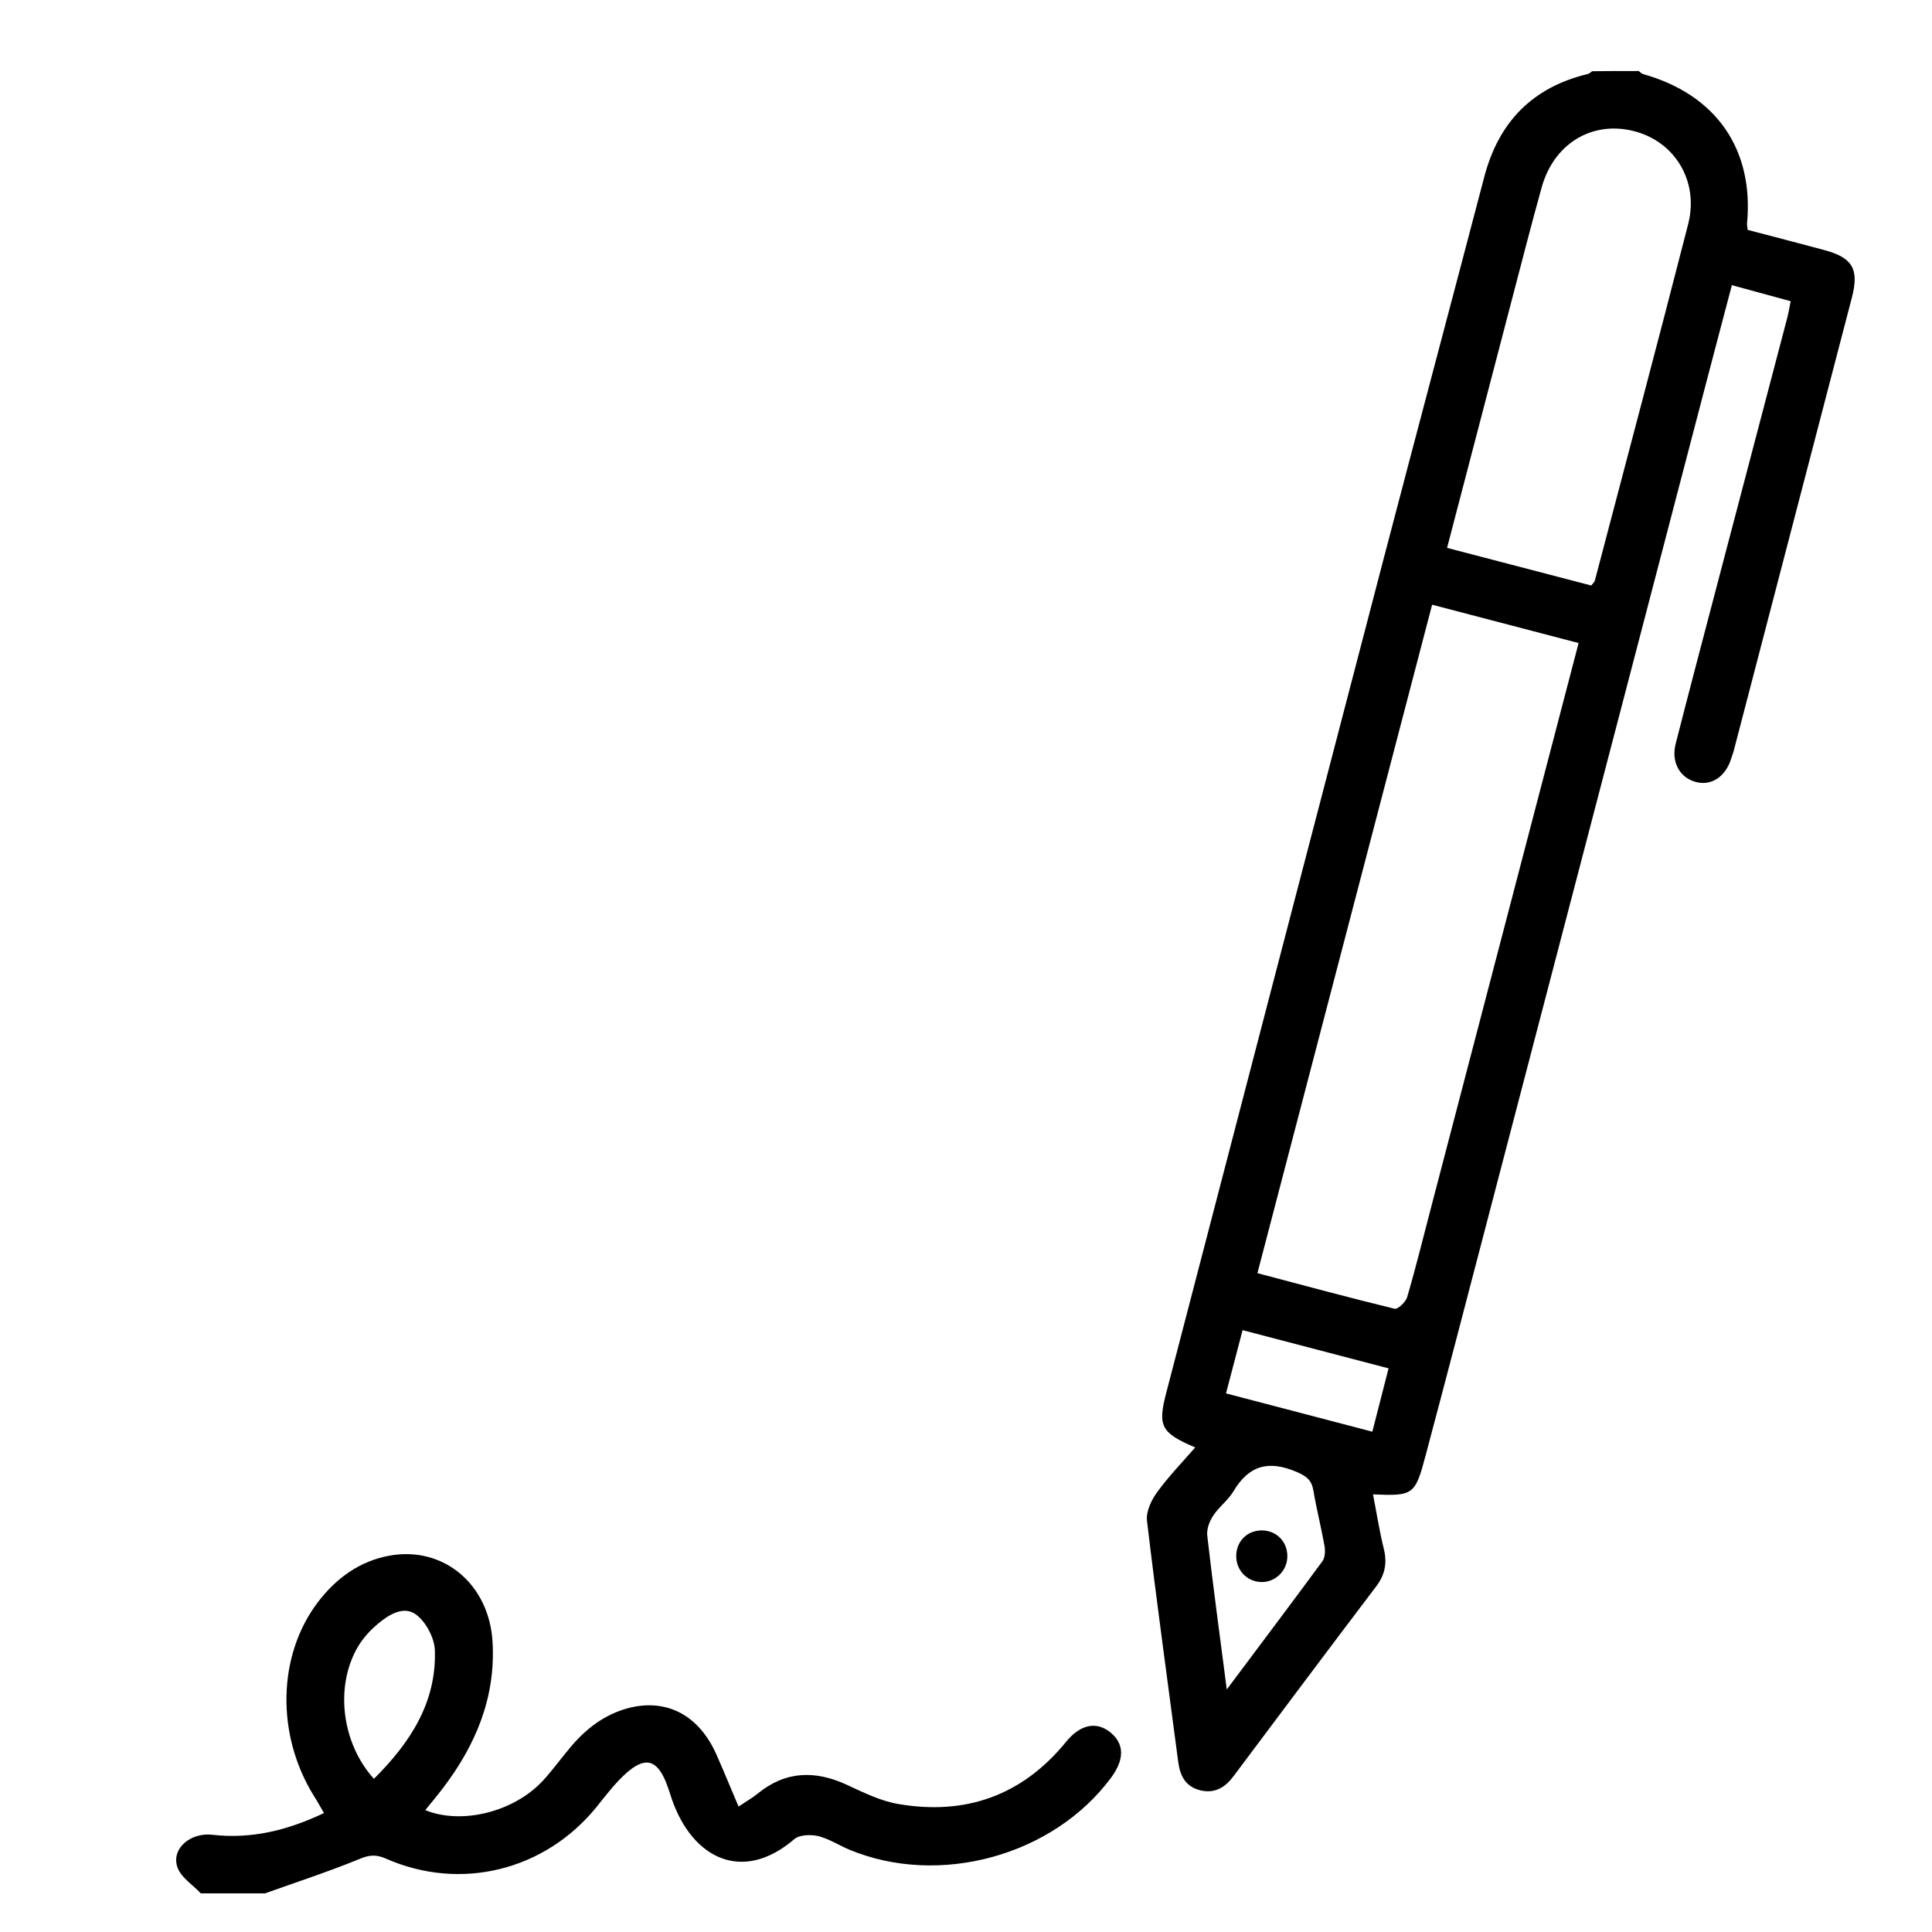
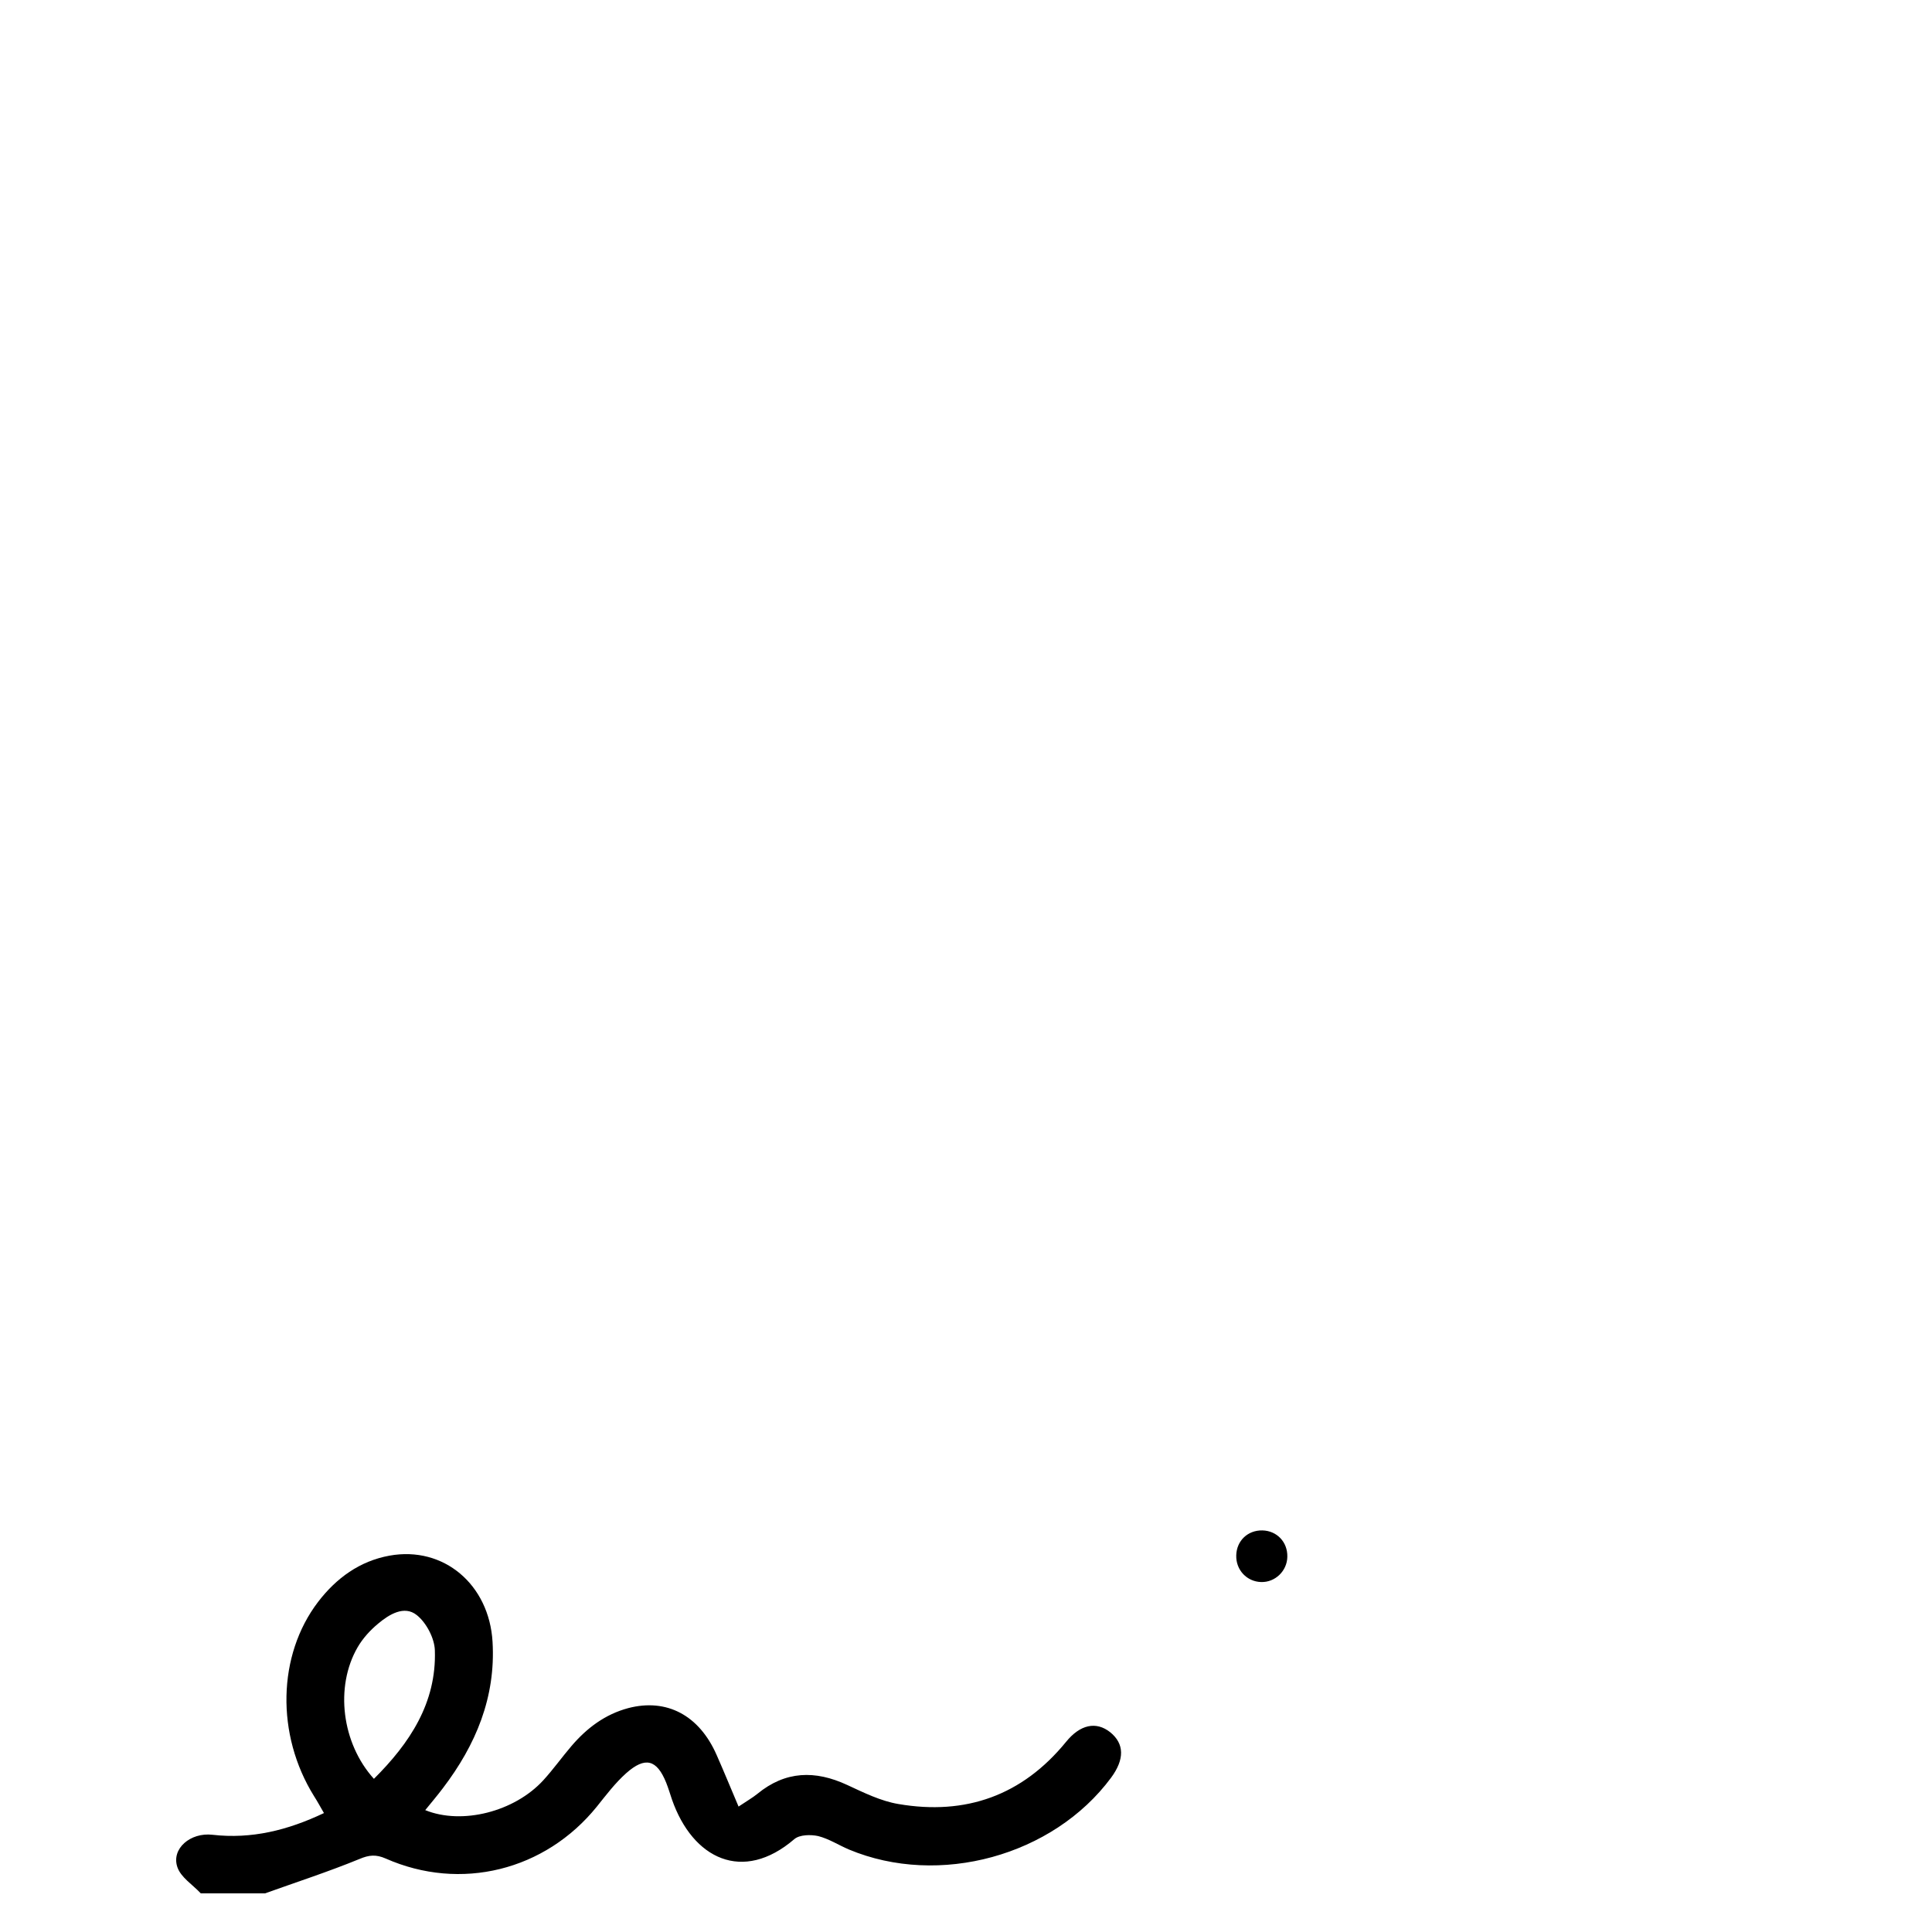
<svg xmlns="http://www.w3.org/2000/svg" version="1.1" id="Sign_1_" x="0px" y="0px" width="50px" height="50px" viewBox="0 0 50 50" enable-background="new 0 0 50 50" xml:space="preserve">
-   <path d="M42.409,1.838c0.035,0.025,0.068,0.063,0.109,0.078c1.892,0.529,2.877,1.942,2.695,3.871  c-0.005,0.043,0.01,0.087,0.018,0.163c0.66,0.173,1.324,0.344,1.986,0.523c0.723,0.194,0.898,0.49,0.715,1.207  c-1.023,3.927-2.047,7.851-3.07,11.777c-0.018,0.058-0.038,0.115-0.059,0.176c-0.147,0.474-0.52,0.716-0.923,0.602  c-0.415-0.115-0.634-0.518-0.513-0.989c0.329-1.29,0.669-2.577,1.007-3.865c0.626-2.383,1.253-4.765,1.878-7.148  c0.034-0.131,0.057-0.265,0.09-0.438c-0.502-0.137-0.984-0.269-1.521-0.415c-0.239,0.907-0.477,1.804-0.711,2.701  c-2.143,8.204-4.285,16.408-6.43,24.612c-0.258,0.99-0.522,1.98-0.785,2.973c-0.271,1.021-0.313,1.055-1.362,1.008  c0.092,0.471,0.165,0.938,0.276,1.393c0.096,0.373,0.039,0.682-0.193,0.988c-1.235,1.627-2.455,3.262-3.68,4.896  c-0.217,0.295-0.479,0.471-0.861,0.385c-0.387-0.09-0.535-0.37-0.582-0.734c-0.273-2.082-0.563-4.162-0.809-6.246  c-0.028-0.234,0.111-0.532,0.264-0.74c0.294-0.404,0.646-0.771,0.984-1.156c-0.894-0.382-0.976-0.553-0.744-1.436  c1.867-7.168,3.732-14.334,5.604-21.501c0.867-3.314,1.75-6.626,2.62-9.942c0.372-1.421,1.246-2.321,2.68-2.666  c0.043-0.011,0.077-0.048,0.114-0.072C41.61,1.838,42.011,1.838,42.409,1.838z M40.854,16.642c-1.282-0.336-2.524-0.661-3.791-0.992  c-1.512,5.786-3.012,11.526-4.521,17.299c1.194,0.316,2.367,0.634,3.55,0.921c0.081,0.021,0.287-0.172,0.325-0.3  c0.224-0.762,0.412-1.533,0.615-2.305C38.302,26.416,39.565,21.564,40.854,16.642z M41.181,15.153  c0.059-0.073,0.084-0.094,0.092-0.122c0.808-3.076,1.627-6.149,2.416-9.228c0.287-1.121-0.351-2.151-1.42-2.414  c-1.078-0.265-2.06,0.333-2.373,1.469c-0.267,0.958-0.512,1.921-0.765,2.883c-0.556,2.129-1.11,4.256-1.681,6.438  C38.715,14.51,39.959,14.835,41.181,15.153z M31.749,43.723c0.875-1.171,1.684-2.242,2.479-3.324  c0.065-0.094,0.071-0.265,0.051-0.39c-0.086-0.479-0.209-0.958-0.289-1.438c-0.049-0.272-0.18-0.37-0.441-0.481  c-0.721-0.306-1.23-0.167-1.63,0.509c-0.138,0.23-0.378,0.403-0.526,0.633c-0.097,0.148-0.172,0.354-0.148,0.522  C31.392,41.033,31.565,42.307,31.749,43.723z M31.729,36.061c1.266,0.332,2.508,0.655,3.787,0.991  c0.146-0.569,0.279-1.093,0.42-1.639c-1.281-0.336-2.513-0.656-3.778-0.989C32.011,34.989,31.872,35.516,31.729,36.061z" />
  <path d="M5.196,49c-0.209-0.225-0.516-0.412-0.606-0.68c-0.161-0.475,0.336-0.903,0.91-0.836c1.009,0.115,1.942-0.115,2.884-0.562  c-0.093-0.159-0.172-0.307-0.258-0.44c-0.987-1.588-0.947-3.645,0.106-5.025c0.472-0.616,1.077-1.057,1.849-1.197  c1.403-0.254,2.579,0.749,2.666,2.229c0.085,1.438-0.434,2.67-1.282,3.785c-0.145,0.193-0.302,0.377-0.46,0.572  c0.951,0.387,2.308,0.043,3.055-0.772c0.259-0.283,0.483-0.599,0.732-0.89c0.397-0.463,0.867-0.818,1.47-0.979  c0.991-0.257,1.832,0.183,2.284,1.213c0.188,0.425,0.364,0.856,0.568,1.336c0.217-0.146,0.362-0.228,0.489-0.331  c0.725-0.594,1.493-0.613,2.321-0.229c0.429,0.199,0.871,0.418,1.327,0.494c1.741,0.299,3.205-0.221,4.336-1.606  c0.365-0.451,0.779-0.542,1.145-0.252c0.367,0.298,0.375,0.7,0.022,1.178c-1.499,2.022-4.45,2.832-6.782,1.858  c-0.266-0.113-0.52-0.278-0.796-0.348c-0.195-0.043-0.483-0.037-0.618,0.078c-1.335,1.147-2.631,0.51-3.167-1.023  c-0.049-0.145-0.093-0.293-0.15-0.437c-0.242-0.6-0.543-0.683-1.036-0.245c-0.286,0.256-0.517,0.563-0.757,0.862  c-1.339,1.659-3.527,2.203-5.468,1.345c-0.247-0.108-0.427-0.094-0.68,0.014c-0.8,0.328-1.625,0.596-2.44,0.888  C6.301,49,5.748,49,5.196,49z M9.677,46.036c0.927-0.922,1.622-1.966,1.577-3.325c-0.009-0.314-0.222-0.719-0.47-0.914  c-0.32-0.255-0.709-0.02-0.996,0.221c-0.208,0.172-0.4,0.383-0.534,0.615C8.662,43.657,8.845,45.118,9.677,46.036z" />
  <path d="M31.994,40.253c0.009-0.379,0.298-0.653,0.676-0.646c0.377,0.009,0.655,0.301,0.646,0.683  c-0.006,0.367-0.316,0.665-0.68,0.653C32.269,40.932,31.983,40.632,31.994,40.253z" />
</svg>